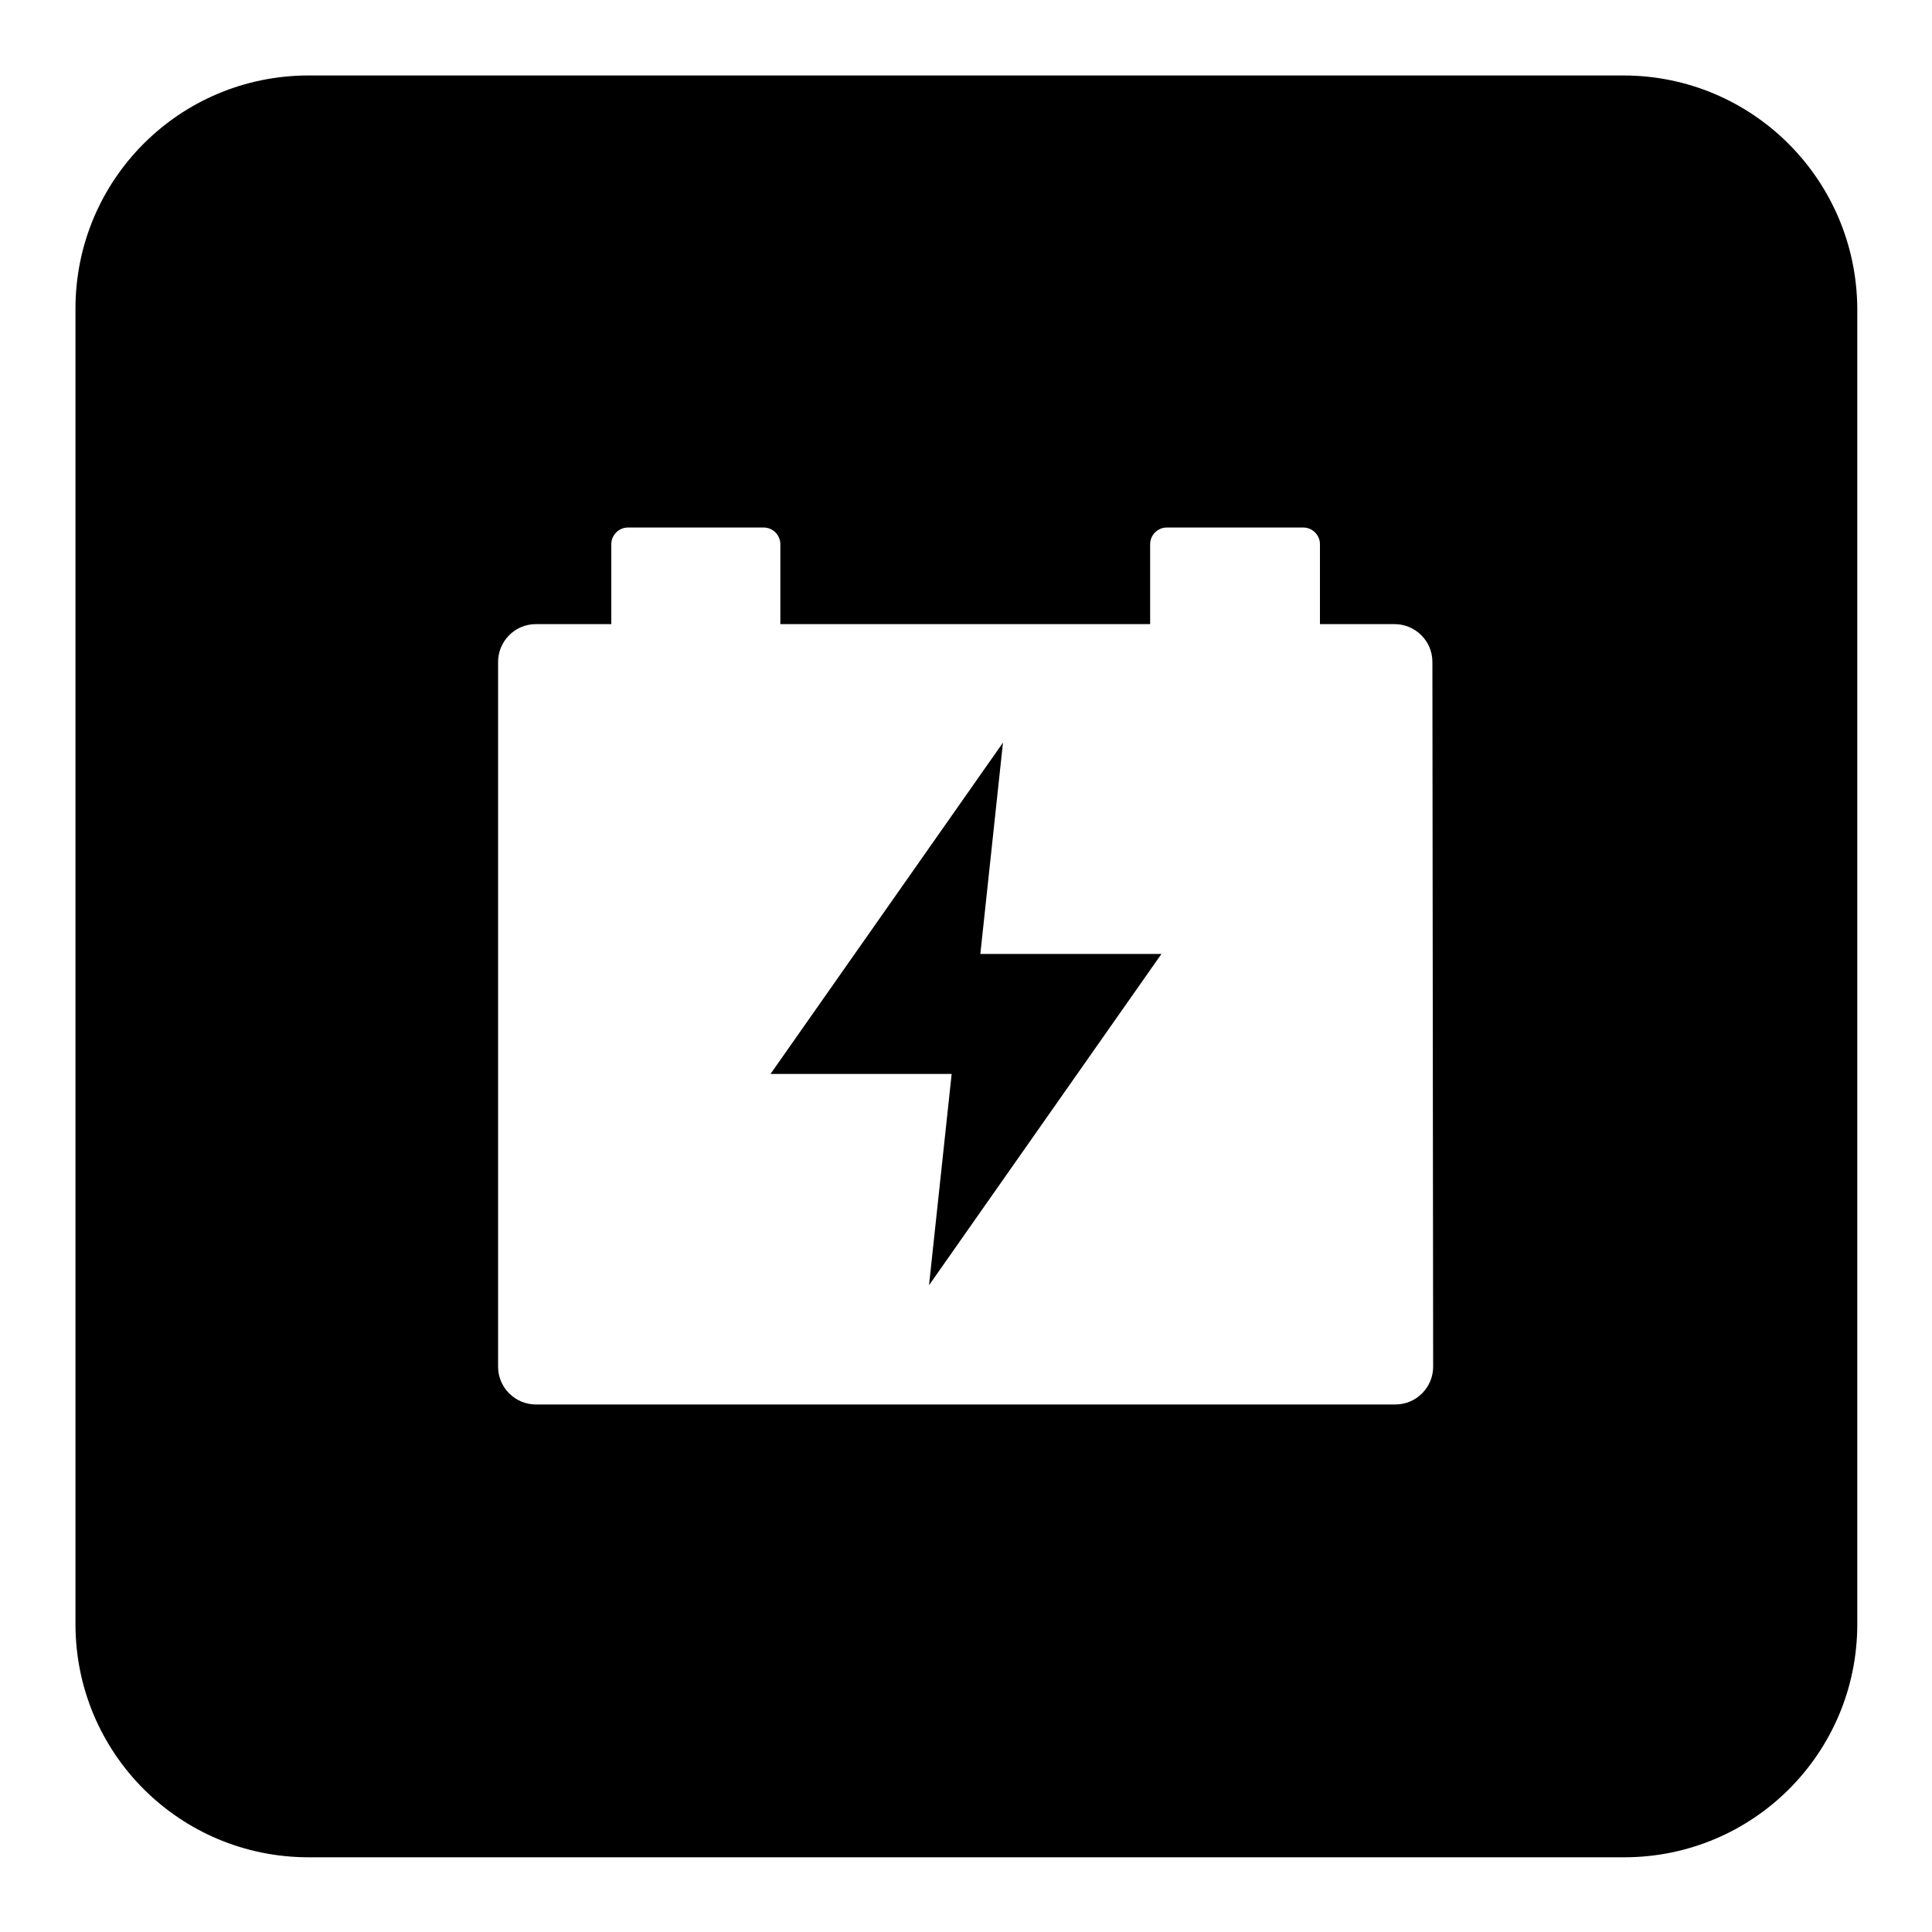
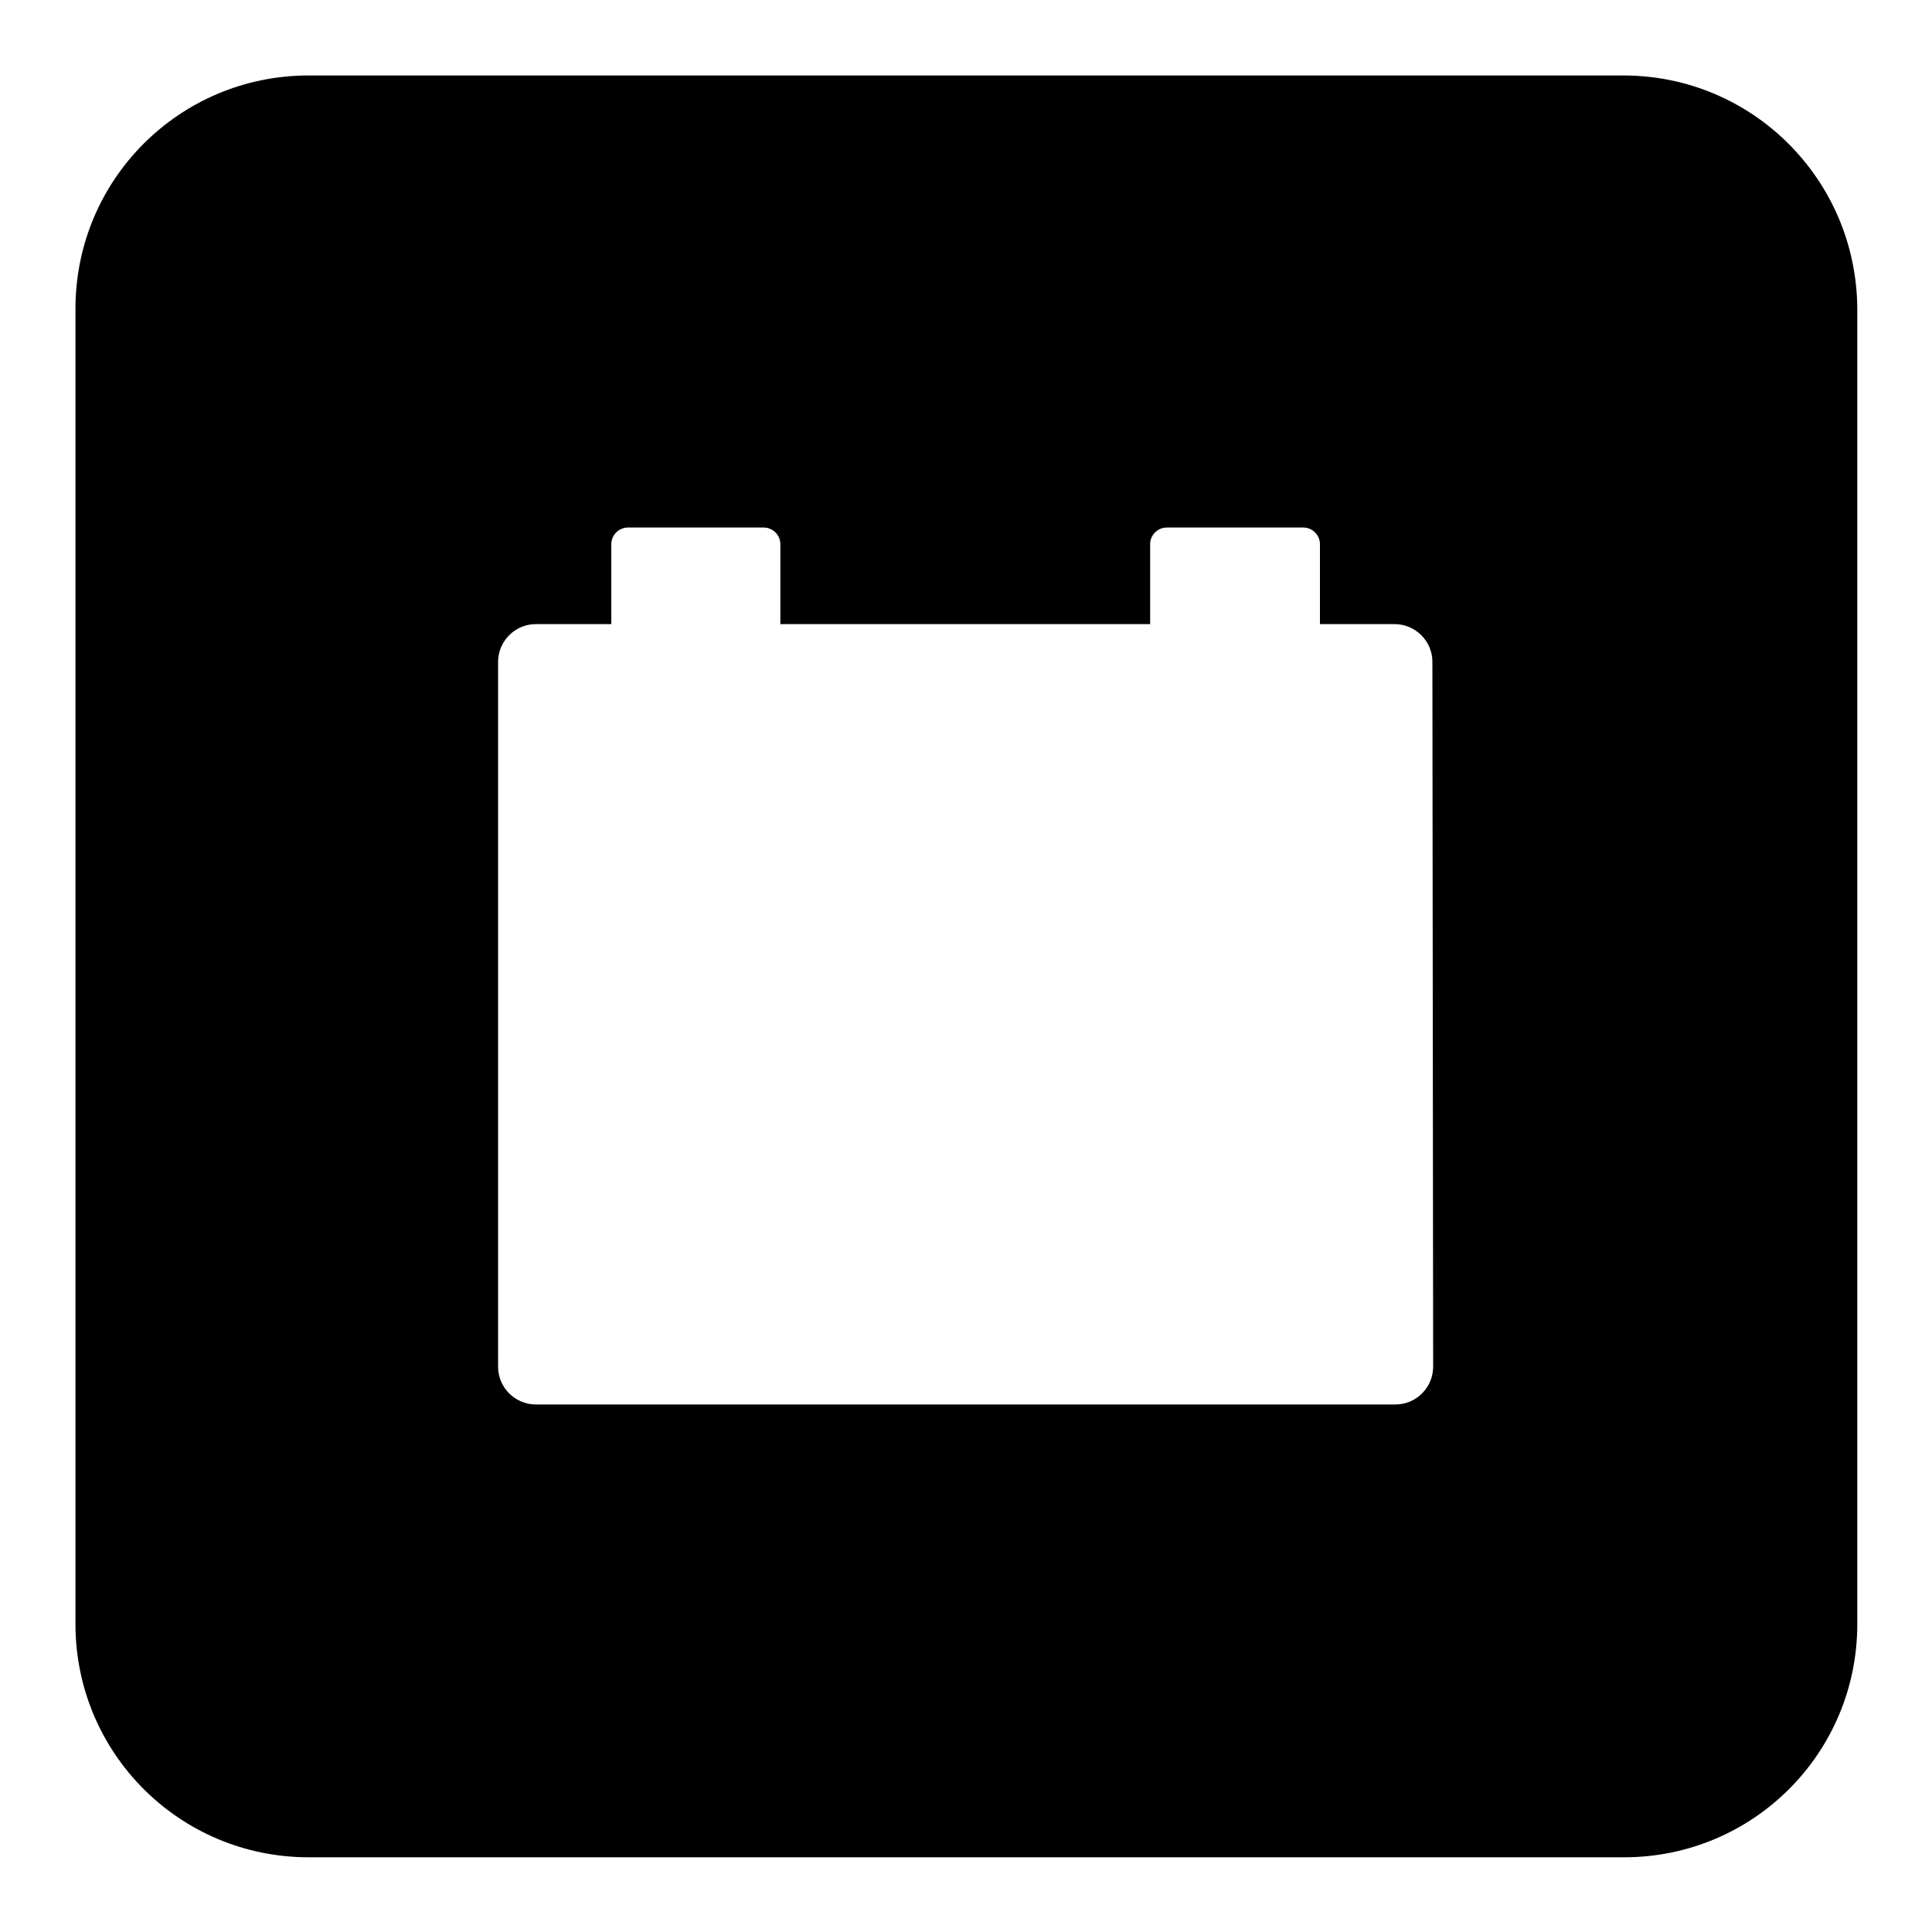
<svg xmlns="http://www.w3.org/2000/svg" version="1.1" x="0px" y="0px" viewBox="0 0 256 256" enable-background="new 0 0 256 256" xml:space="preserve">
  <g>
    <g>
-       <path fill="#000000" d="M132.9,98.4l-30.8,43.9h24l-3,28l30.8-43.9h-24L132.9,98.4z" />
      <path fill="#000000" d="M215.1,10H40.9C23.8,10,10,23.8,10,40.9v174.3c0,17.1,13.8,30.9,30.9,30.9h174.3c17.1,0,30.9-13.8,30.9-30.9V40.9C246,23.8,232.2,10,215.1,10z M189.9,181.1c0,2.7-2.2,5-5,5H71c-2.7,0-5-2.2-5-5V87.7c0-2.7,2.2-5,5-5H81V72.1c0-1.2,1-2.2,2.2-2.2h18c1.2,0,2.2,1,2.2,2.2v10.6h49V72.1c0-1.2,1-2.2,2.2-2.2h18.1c1.2,0,2.2,1,2.2,2.2v10.6h9.9c2.7,0,5,2.2,5,5L189.9,181.1L189.9,181.1z" />
    </g>
  </g>
</svg>